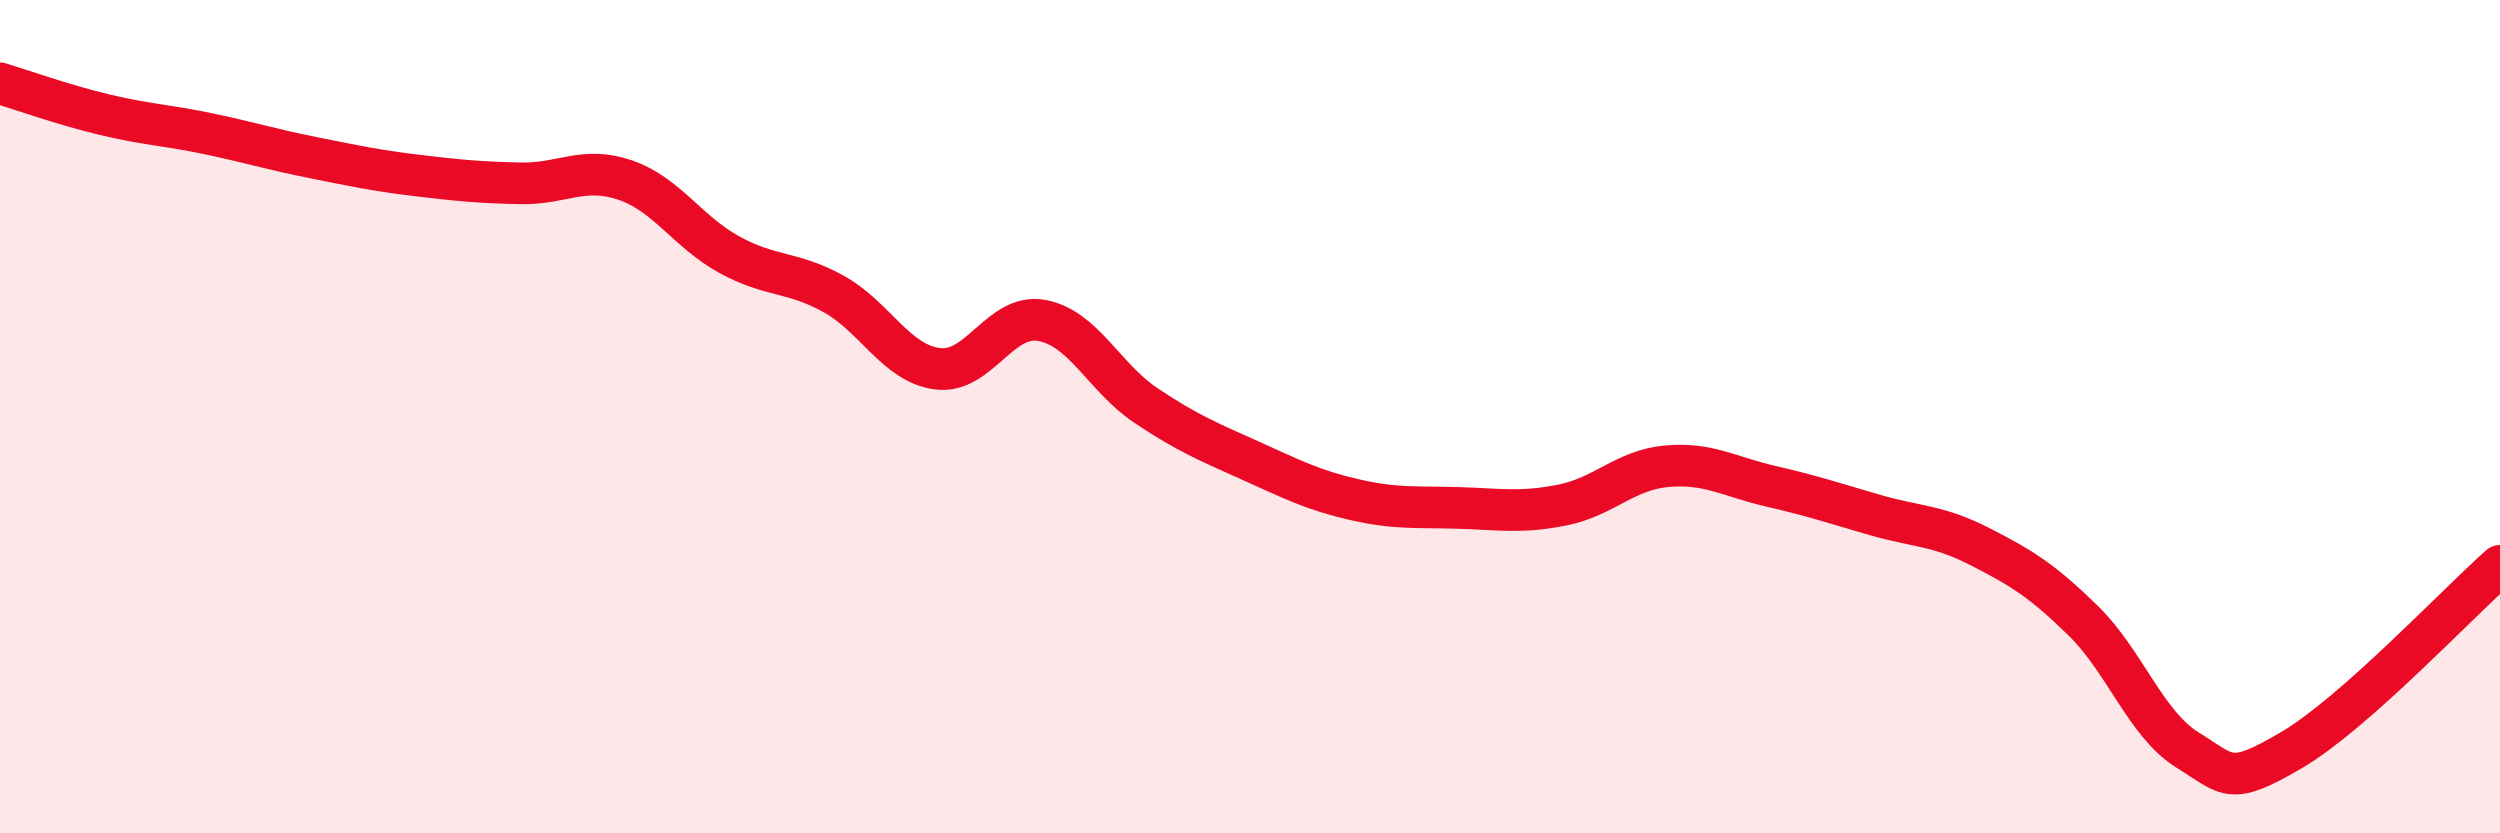
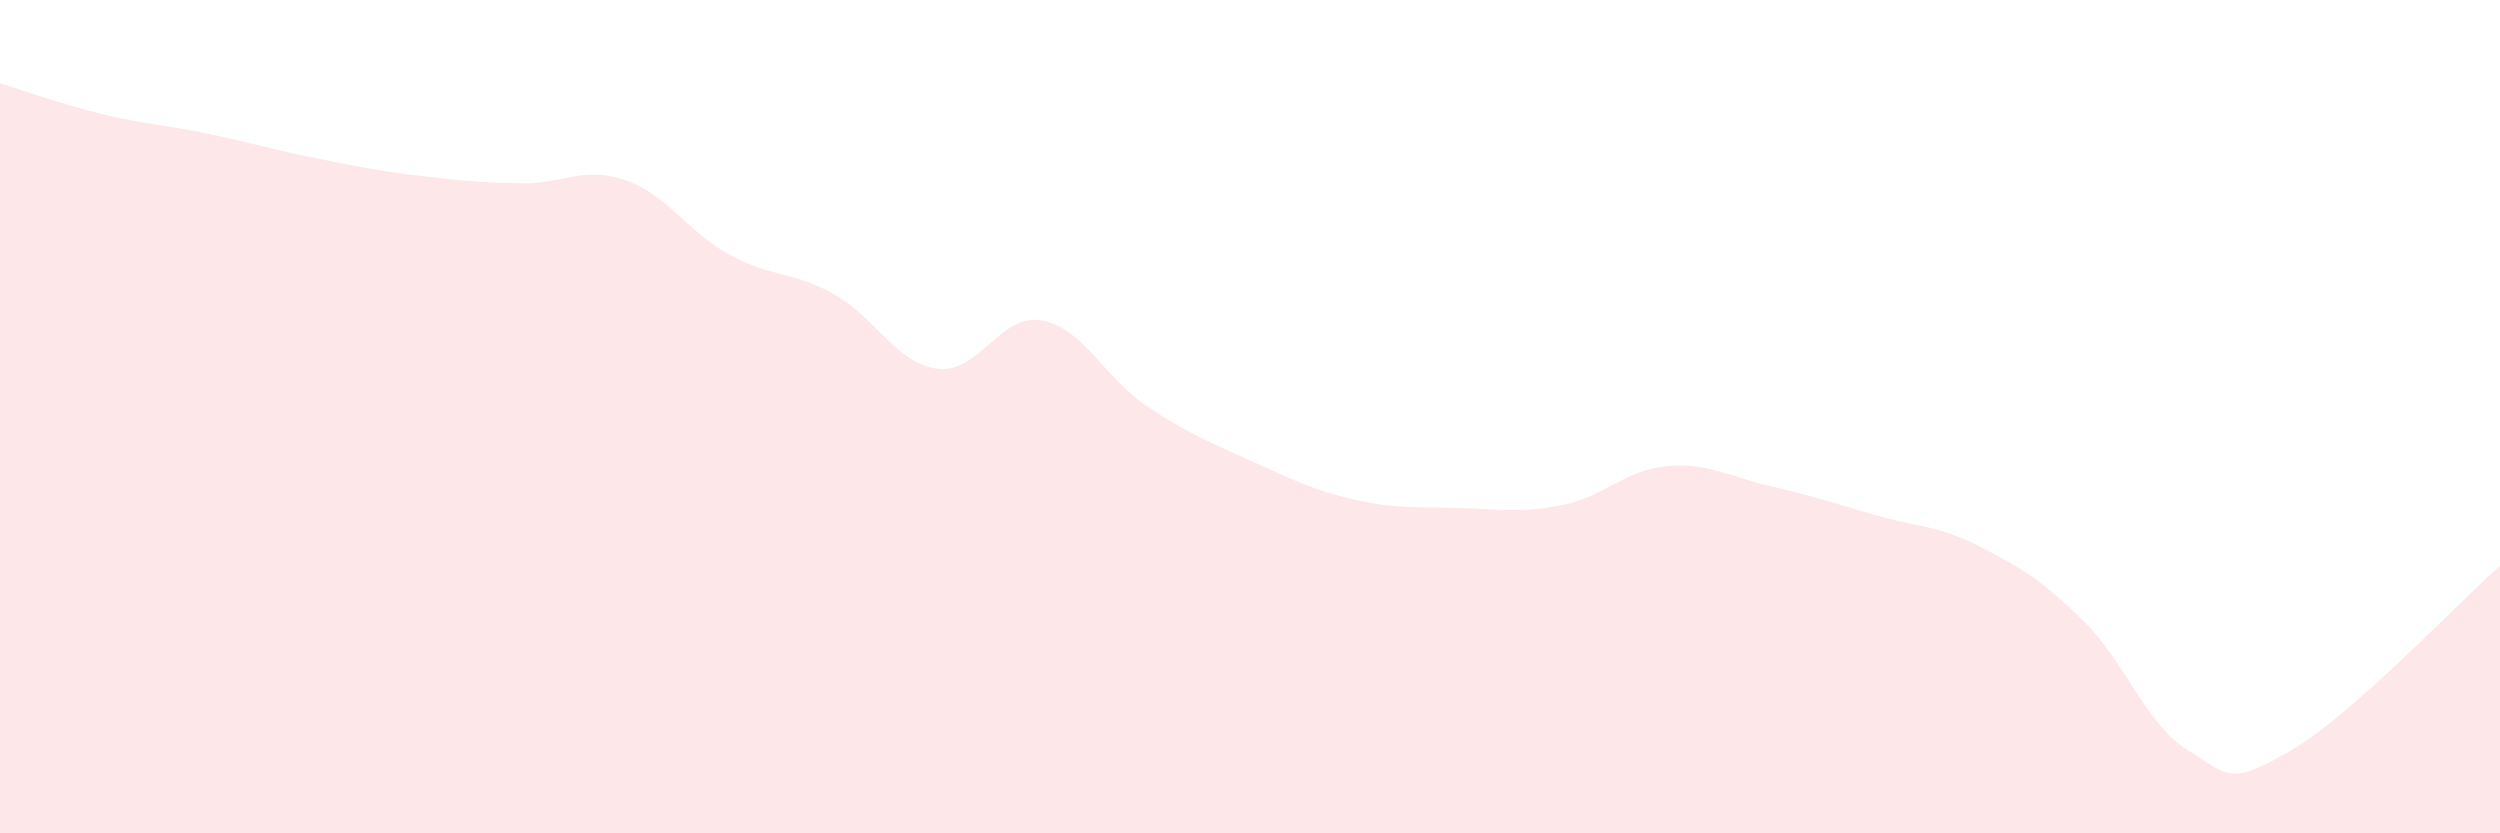
<svg xmlns="http://www.w3.org/2000/svg" width="60" height="20" viewBox="0 0 60 20">
  <path d="M 0,2 C 0.5,2.15 1.5,2.51 2.5,2.75 C 3.5,2.99 4,3 5,3.21 C 6,3.42 6.5,3.58 7.5,3.78 C 8.5,3.98 9,4.09 10,4.21 C 11,4.33 11.5,4.38 12.5,4.4 C 13.5,4.42 14,3.98 15,4.32 C 16,4.66 16.5,5.56 17.5,6.11 C 18.5,6.66 19,6.5 20,7.05 C 21,7.6 21.5,8.72 22.5,8.85 C 23.5,8.98 24,7.51 25,7.69 C 26,7.87 26.5,9.06 27.5,9.73 C 28.5,10.4 29,10.6 30,11.05 C 31,11.5 31.5,11.76 32.5,11.99 C 33.5,12.22 34,12.16 35,12.19 C 36,12.22 36.5,12.32 37.5,12.12 C 38.5,11.92 39,11.28 40,11.19 C 41,11.1 41.5,11.44 42.5,11.67 C 43.5,11.9 44,12.07 45,12.36 C 46,12.65 46.5,12.6 47.5,13.11 C 48.5,13.62 49,13.92 50,14.9 C 51,15.88 51.5,17.38 52.5,18 C 53.5,18.62 53.5,18.88 55,18 C 56.5,17.12 59,14.46 60,13.58L60 20L0 20Z" fill="#EB0A25" opacity="0.1" stroke-linecap="round" stroke-linejoin="round" />
-   <path d="M 0,2 C 0.5,2.15 1.5,2.51 2.5,2.75 C 3.5,2.99 4,3 5,3.21 C 6,3.42 6.5,3.58 7.5,3.78 C 8.5,3.98 9,4.09 10,4.21 C 11,4.33 11.5,4.38 12.5,4.4 C 13.5,4.42 14,3.98 15,4.32 C 16,4.66 16.5,5.56 17.5,6.11 C 18.5,6.66 19,6.5 20,7.05 C 21,7.6 21.5,8.72 22.5,8.85 C 23.5,8.98 24,7.51 25,7.69 C 26,7.87 26.5,9.06 27.5,9.73 C 28.5,10.4 29,10.6 30,11.05 C 31,11.5 31.5,11.76 32.5,11.99 C 33.5,12.22 34,12.16 35,12.19 C 36,12.22 36.5,12.32 37.5,12.12 C 38.5,11.92 39,11.28 40,11.19 C 41,11.1 41.5,11.44 42.5,11.67 C 43.5,11.9 44,12.07 45,12.36 C 46,12.65 46.5,12.6 47.5,13.11 C 48.5,13.62 49,13.92 50,14.9 C 51,15.88 51.5,17.38 52.5,18 C 53.5,18.62 53.5,18.88 55,18 C 56.5,17.12 59,14.46 60,13.58" stroke="#EB0A25" stroke-width="1" fill="none" stroke-linecap="round" stroke-linejoin="round" />
</svg>